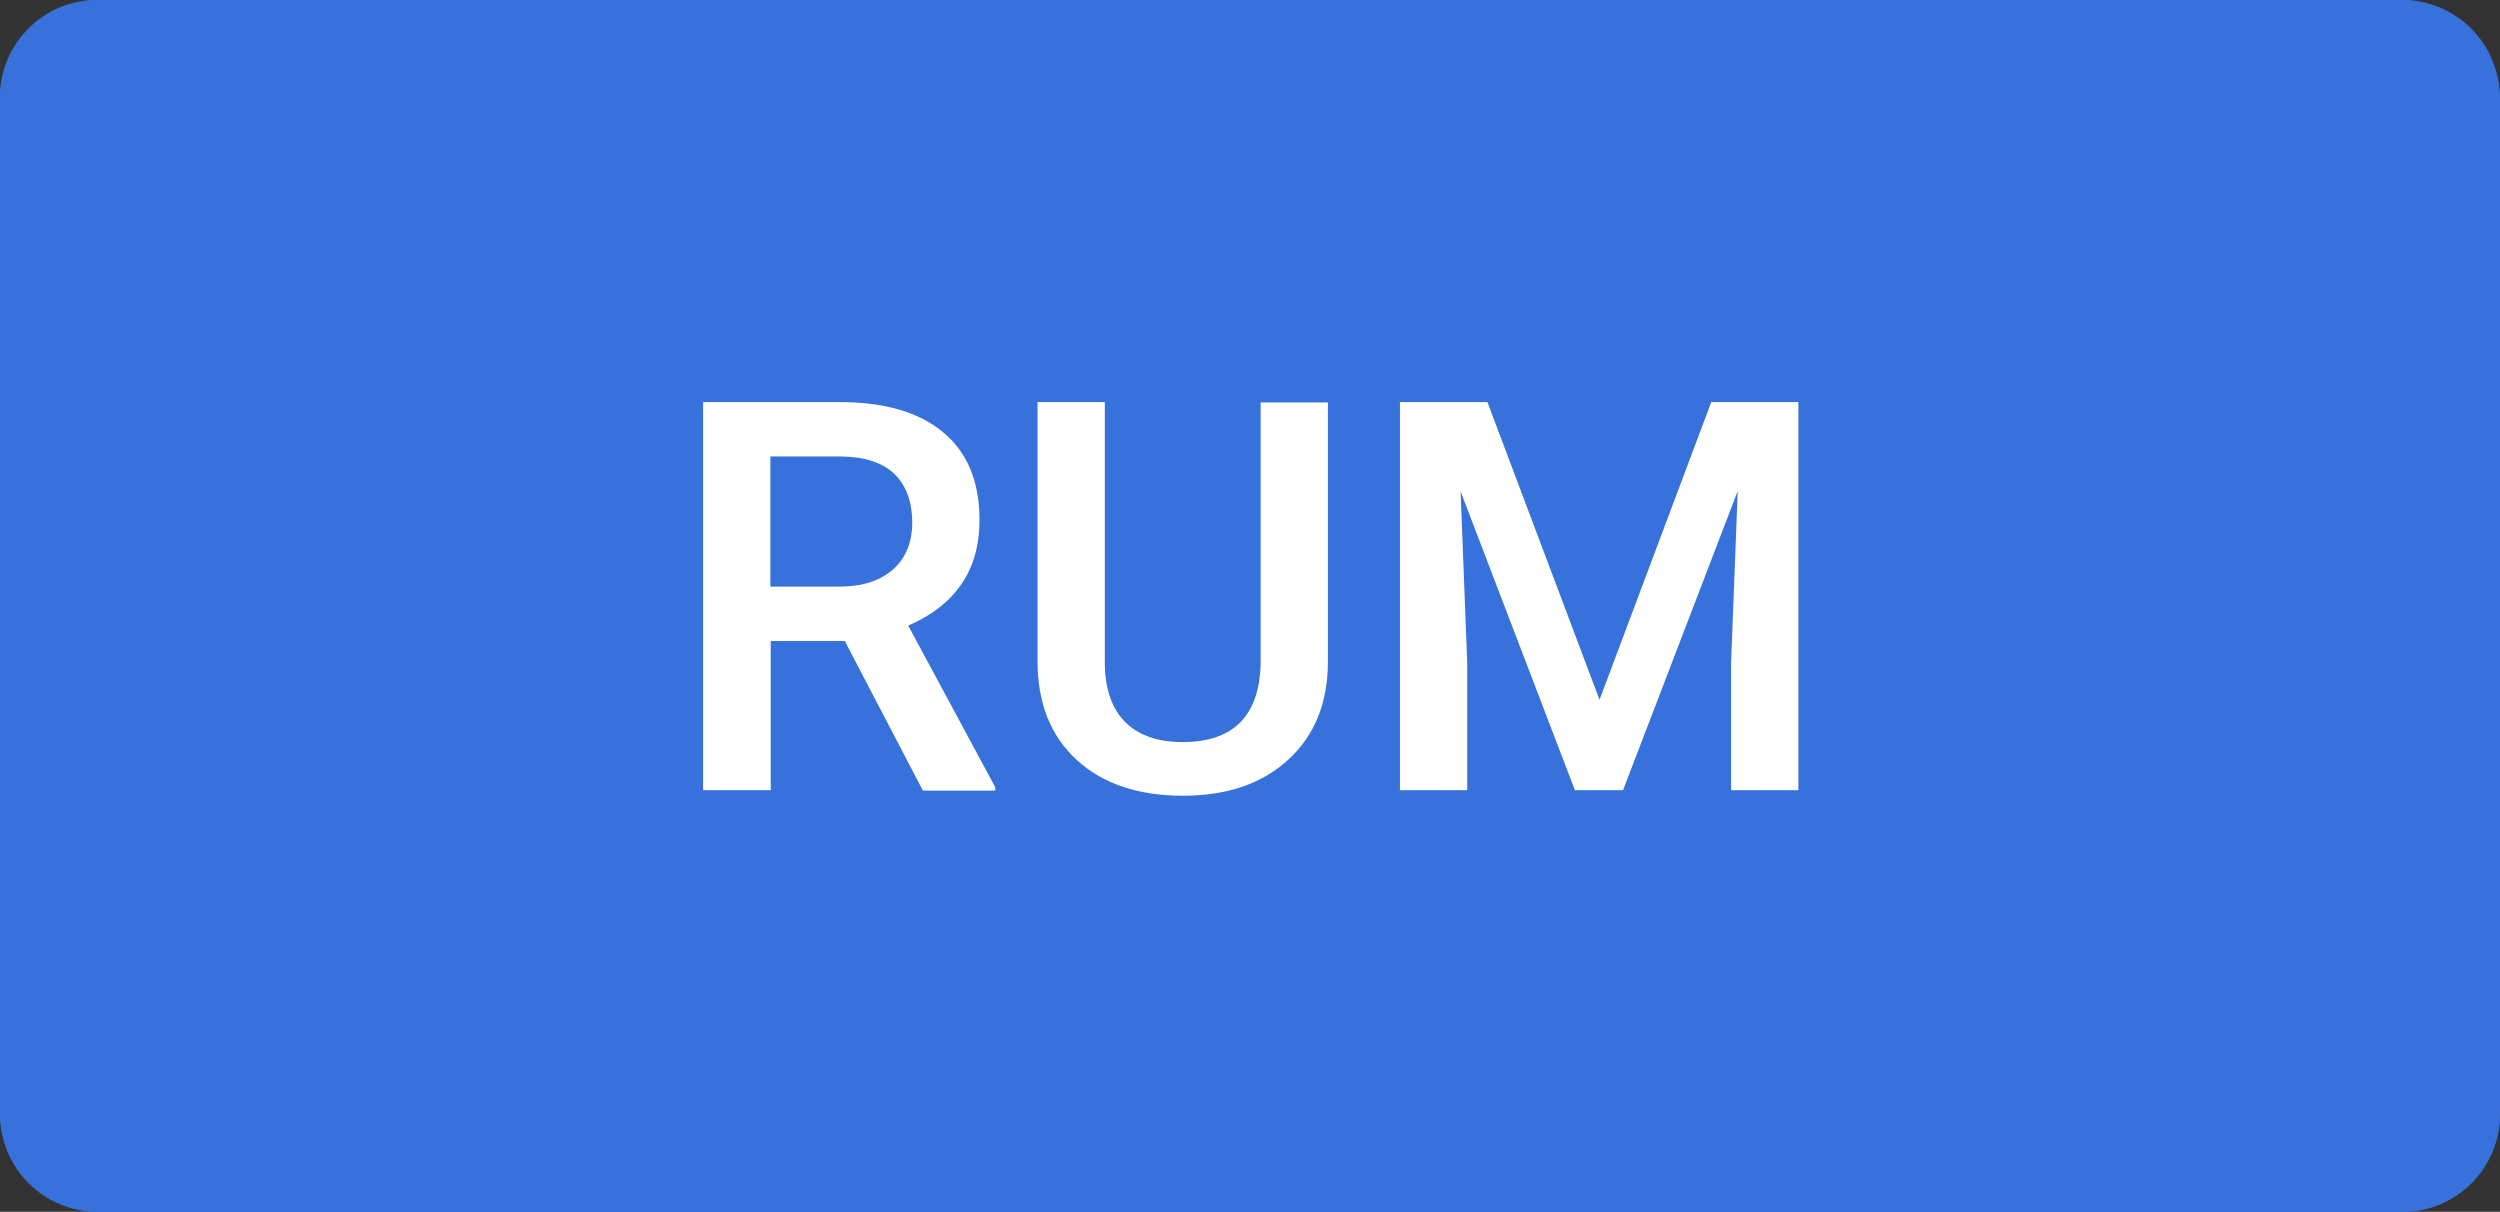
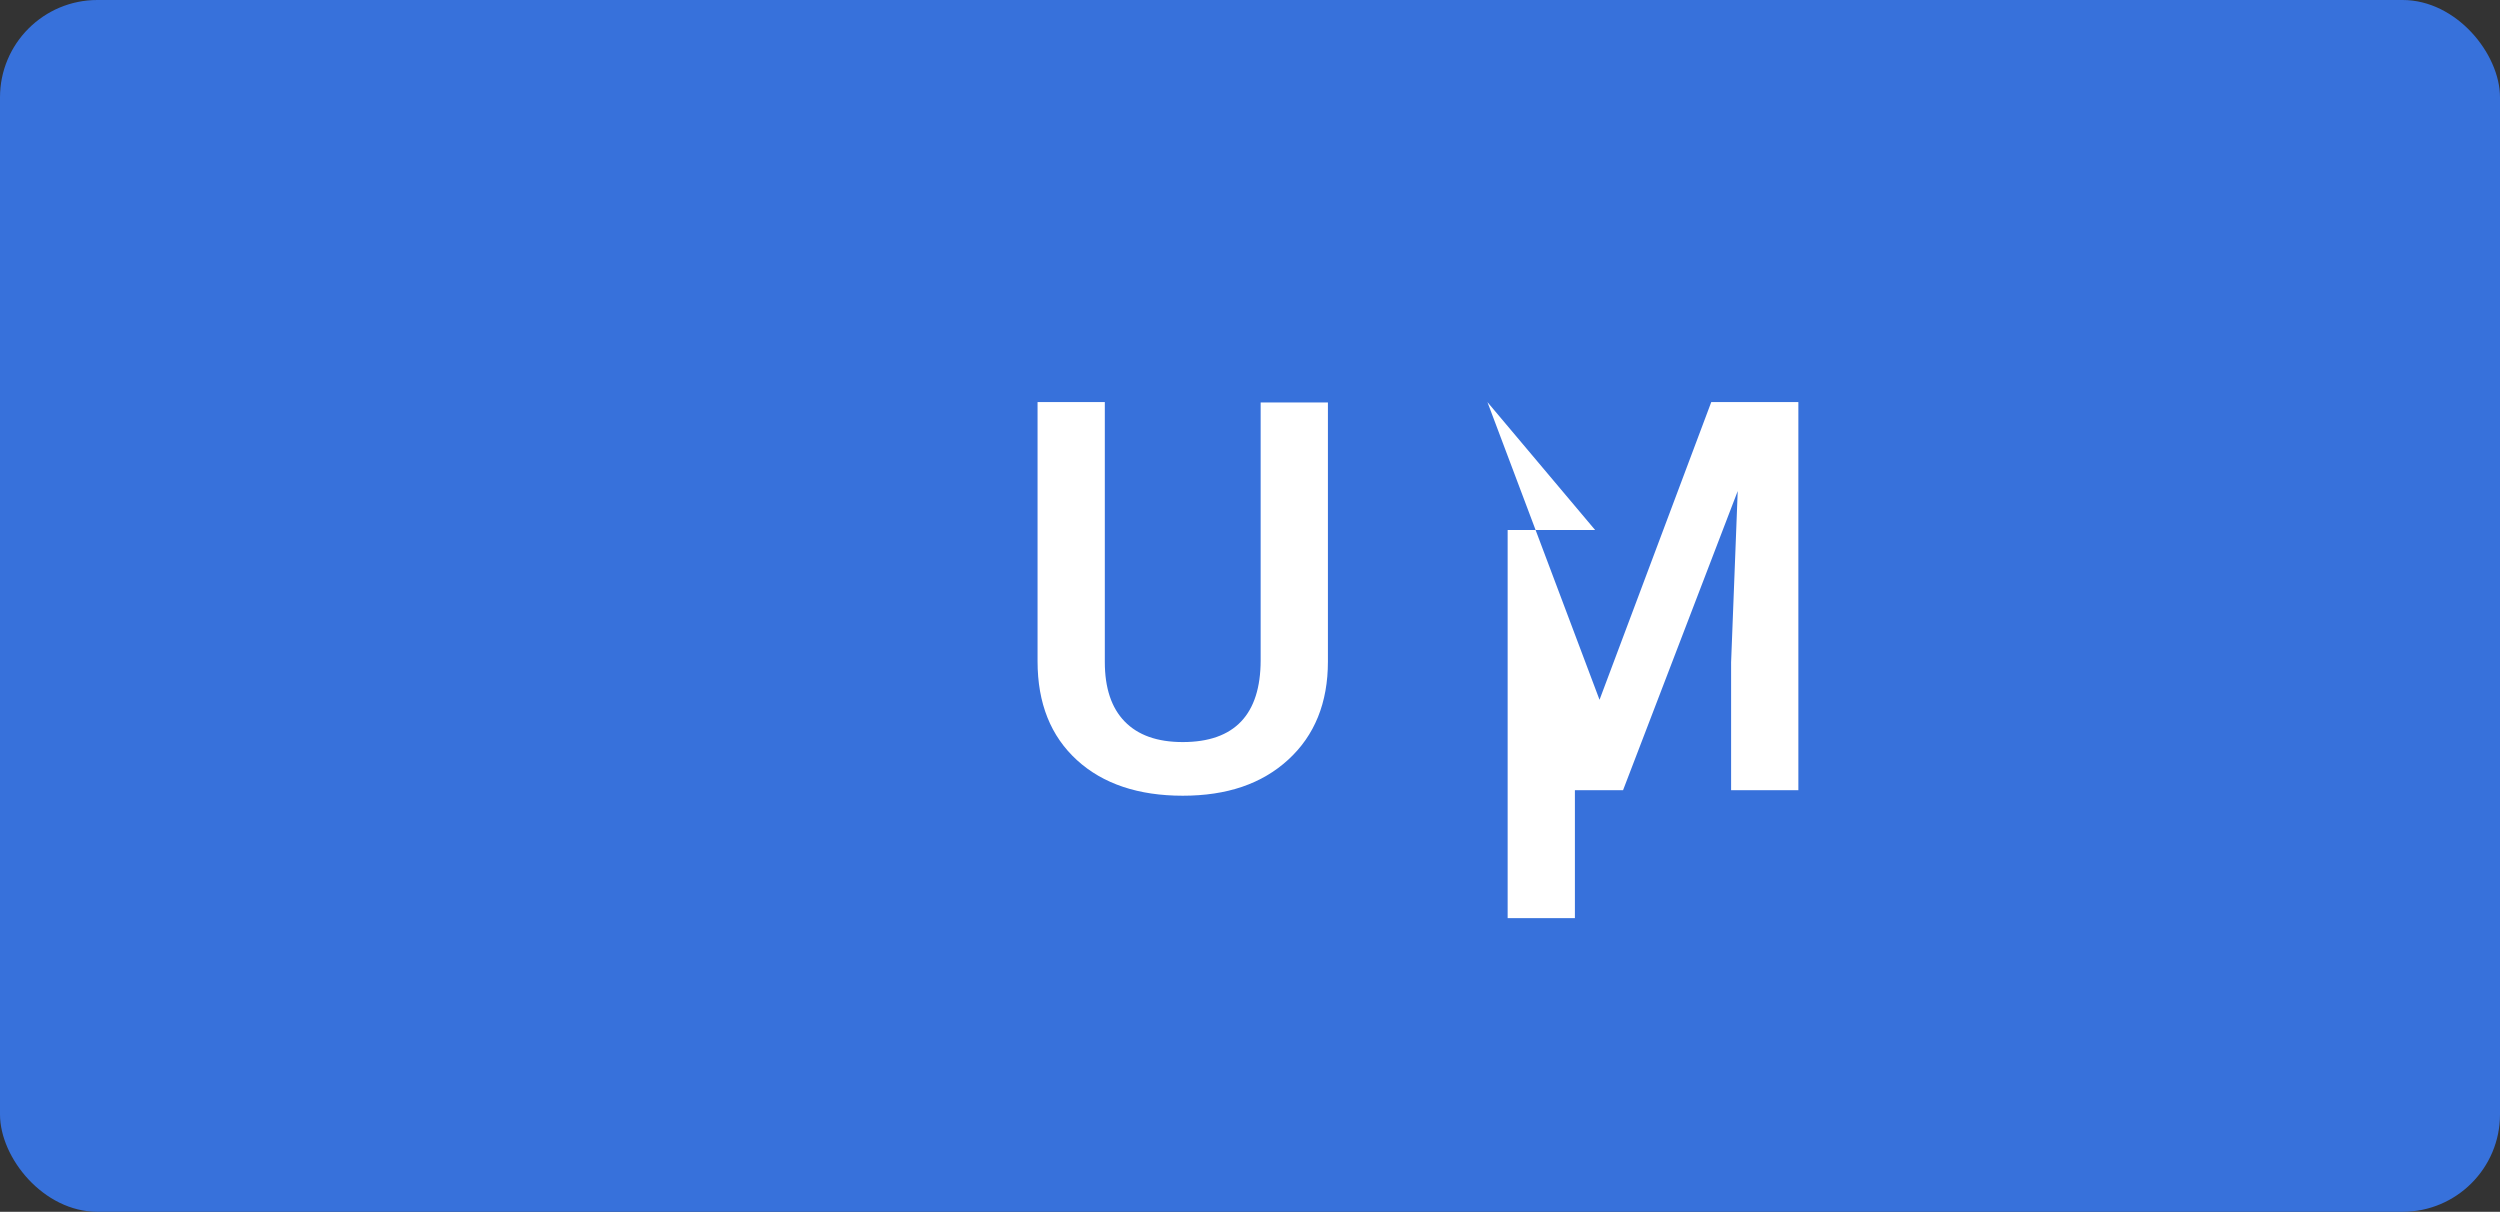
<svg xmlns="http://www.w3.org/2000/svg" id="Layer_1" data-name="Layer 1" viewBox="0 0 68.02 32.97">
  <rect x="0" y="0" width="68.02" height="32.97" fill="#333333" stroke="none" />
  <defs>
    <style>
      .cls-1 {
        fill: #fff;
      }

      .cls-2 {
        fill: #3771db;
      }
    </style>
  </defs>
  <rect class="cls-2" y="0" width="68.02" height="32.97" rx="2.65" ry="2.65" />
-   <path class="cls-2" d="M65.37,0H2.65C1.19,0,0,1.19,0,2.65v27.66C0,31.78,1.19,32.97,2.65,32.97h62.71c1.47,0,2.65-1.19,2.65-2.65V2.65c0-1.47-1.19-2.65-2.65-2.65ZM67.02,30.32c0,.91-.74,1.65-1.65,1.65H2.65c-.91,0-1.65-.74-1.65-1.65V2.65c0-.91.74-1.65,1.65-1.65h62.71c.91,0,1.65.74,1.65,1.65v27.66Z" />
  <g>
-     <path class="cls-1" d="M23.01,17.44h-2.04v4.06h-1.84v-10.56h3.71c1.22,0,2.16.27,2.82.82.66.55.99,1.34.99,2.38,0,.71-.17,1.3-.51,1.78-.34.48-.82.84-1.43,1.1l2.37,4.4v.09h-1.97l-2.12-4.06ZM20.96,15.96h1.89c.62,0,1.1-.16,1.45-.47.35-.31.52-.74.52-1.28s-.16-1-.48-1.31-.8-.47-1.44-.48h-1.94v3.54Z" />
    <path class="cls-1" d="M36.13,10.94v7.06c0,1.12-.36,2.01-1.08,2.67-.72.66-1.67.98-2.87.98s-2.17-.32-2.88-.97-1.07-1.54-1.07-2.69v-7.05h1.83v7.07c0,.71.18,1.25.54,1.62.36.37.88.56,1.58.56,1.41,0,2.12-.75,2.12-2.23v-7.01h1.83Z" />
-     <path class="cls-1" d="M40.47,10.94l3.05,8.1,3.04-8.1h2.37v10.56h-1.83v-3.48l.18-4.66-3.12,8.14h-1.31l-3.11-8.13.18,4.65v3.48h-1.83v-10.56h2.38Z" />
+     <path class="cls-1" d="M40.47,10.94l3.05,8.1,3.04-8.1h2.37v10.56h-1.83v-3.48l.18-4.66-3.12,8.14h-1.31v3.48h-1.83v-10.56h2.38Z" />
  </g>
</svg>